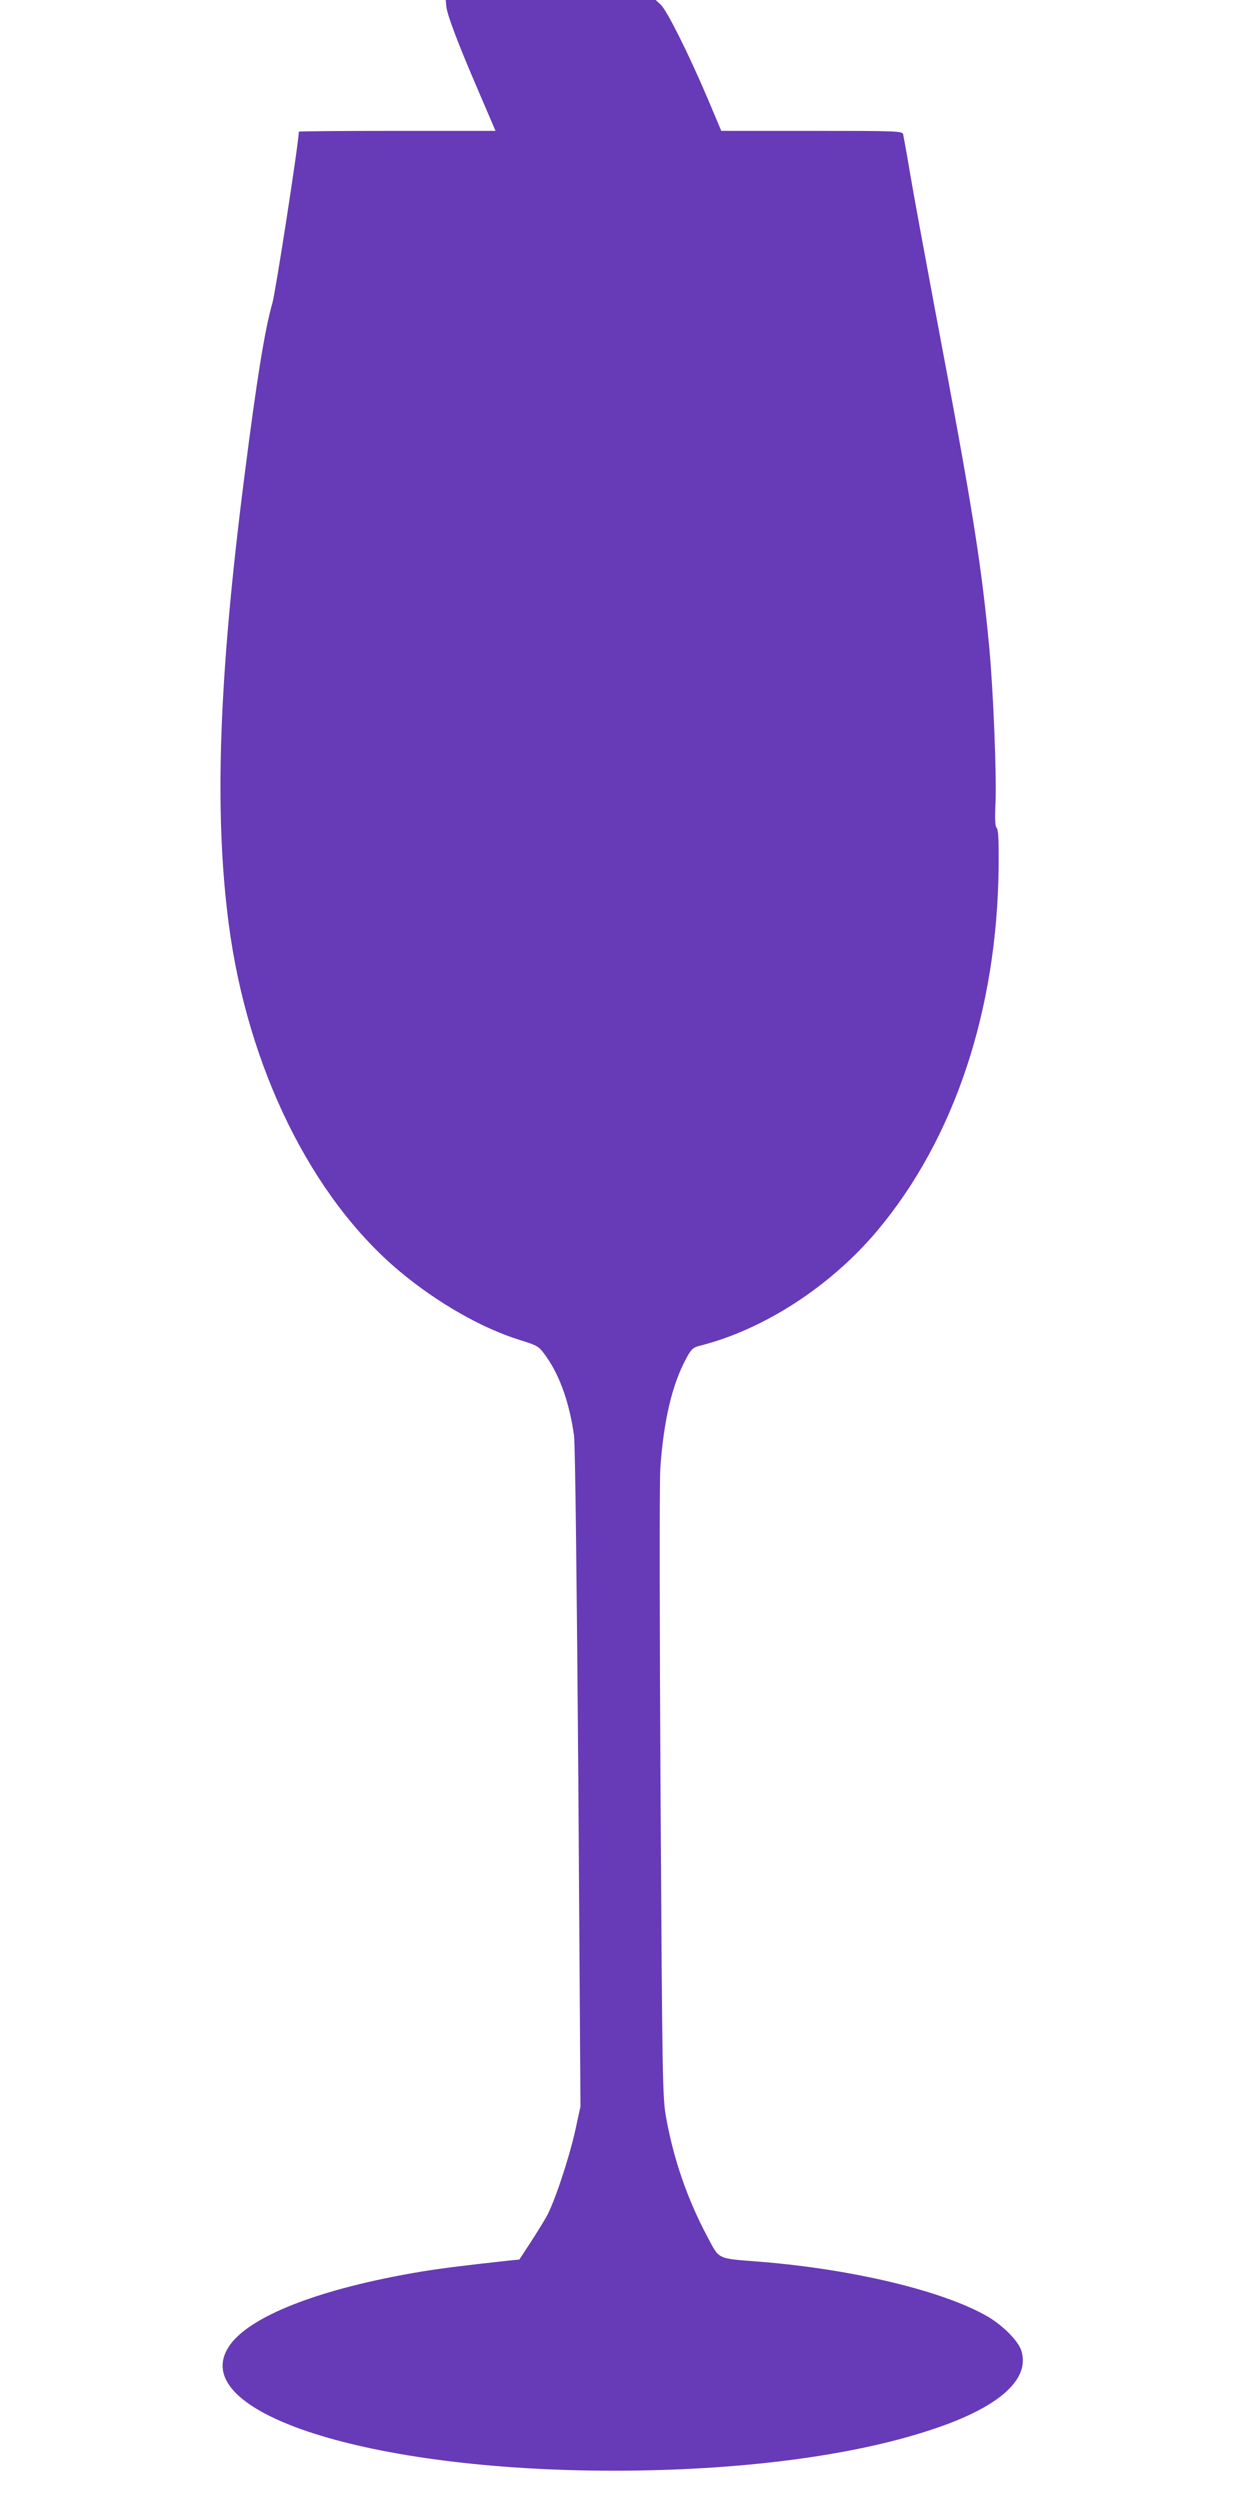
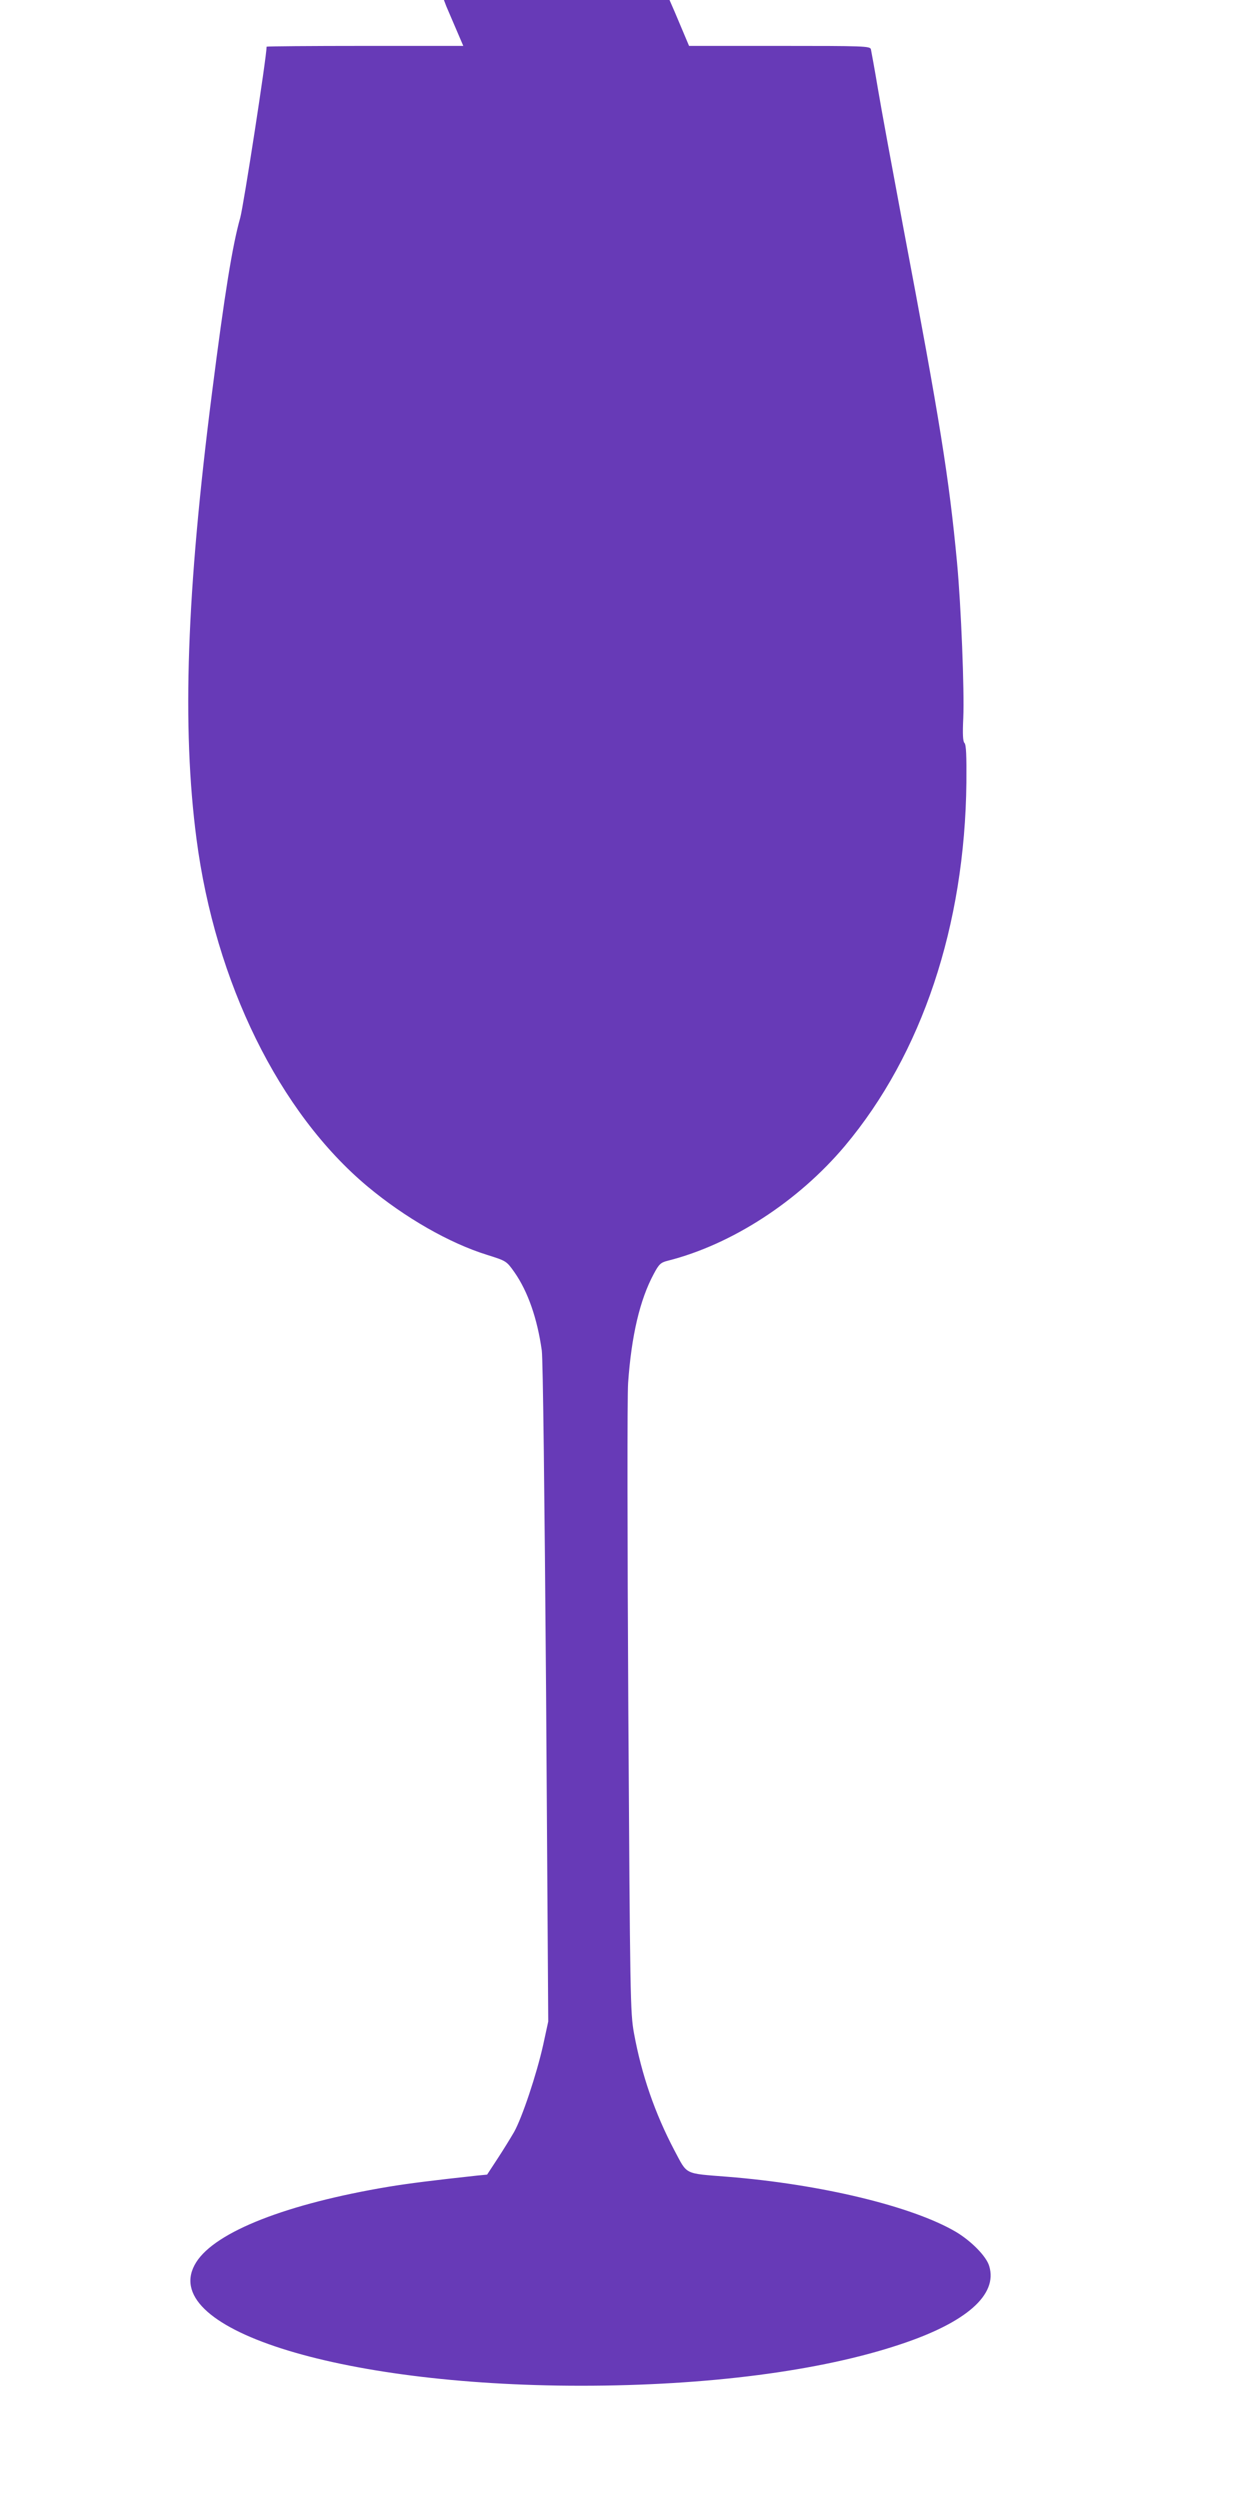
<svg xmlns="http://www.w3.org/2000/svg" version="1.0" width="640pt" height="1280pt" viewBox="0 0 640 1280" preserveAspectRatio="xMidYMid meet">
  <g transform="translate(0,1280) scale(0.1,-0.1)" fill="#673ab7" stroke="none">
-     <path d="M2285 12768 c4 -44 60 -191 165 -435 l87 -203 -503 0 c-277 0 -504 -2 -504 -4 0 -52 -118 -815 -135 -876 -40 -141 -80 -389 -144 -892 -131 -1025 -155 -1716 -80 -2288 96 -735 423 -1401 876 -1780 192 -160 419 -290 612 -350 98 -31 99 -31 140 -89 69 -99 117 -237 140 -401 6 -46 14 -734 22 -1755 l11 -1680 -26 -120 c-34 -152 -108 -373 -149 -446 -18 -31 -56 -93 -85 -137 l-53 -81 -52 -5 c-221 -24 -349 -40 -452 -57 -521 -87 -886 -230 -985 -386 -212 -335 717 -633 1970 -633 645 0 1226 75 1635 212 338 112 499 254 455 400 -14 50 -92 129 -171 176 -223 131 -692 244 -1169 282 -226 18 -204 8 -272 135 -100 190 -168 387 -207 600 -19 105 -20 175 -29 1660 -5 866 -6 1603 -1 1670 17 241 60 425 131 557 27 51 36 59 72 68 328 83 668 304 907 588 395 471 614 1128 622 1861 1 136 -1 193 -10 202 -8 8 -10 45 -6 128 6 138 -11 571 -32 796 -41 435 -87 721 -275 1715 -54 289 -113 608 -130 710 -17 102 -34 193 -36 203 -5 16 -36 17 -468 17 l-463 0 -73 173 c-96 225 -205 443 -237 473 l-26 24 -538 0 -537 0 3 -32z" />
+     <path d="M2285 12768 l87 -203 -503 0 c-277 0 -504 -2 -504 -4 0 -52 -118 -815 -135 -876 -40 -141 -80 -389 -144 -892 -131 -1025 -155 -1716 -80 -2288 96 -735 423 -1401 876 -1780 192 -160 419 -290 612 -350 98 -31 99 -31 140 -89 69 -99 117 -237 140 -401 6 -46 14 -734 22 -1755 l11 -1680 -26 -120 c-34 -152 -108 -373 -149 -446 -18 -31 -56 -93 -85 -137 l-53 -81 -52 -5 c-221 -24 -349 -40 -452 -57 -521 -87 -886 -230 -985 -386 -212 -335 717 -633 1970 -633 645 0 1226 75 1635 212 338 112 499 254 455 400 -14 50 -92 129 -171 176 -223 131 -692 244 -1169 282 -226 18 -204 8 -272 135 -100 190 -168 387 -207 600 -19 105 -20 175 -29 1660 -5 866 -6 1603 -1 1670 17 241 60 425 131 557 27 51 36 59 72 68 328 83 668 304 907 588 395 471 614 1128 622 1861 1 136 -1 193 -10 202 -8 8 -10 45 -6 128 6 138 -11 571 -32 796 -41 435 -87 721 -275 1715 -54 289 -113 608 -130 710 -17 102 -34 193 -36 203 -5 16 -36 17 -468 17 l-463 0 -73 173 c-96 225 -205 443 -237 473 l-26 24 -538 0 -537 0 3 -32z" />
  </g>
</svg>